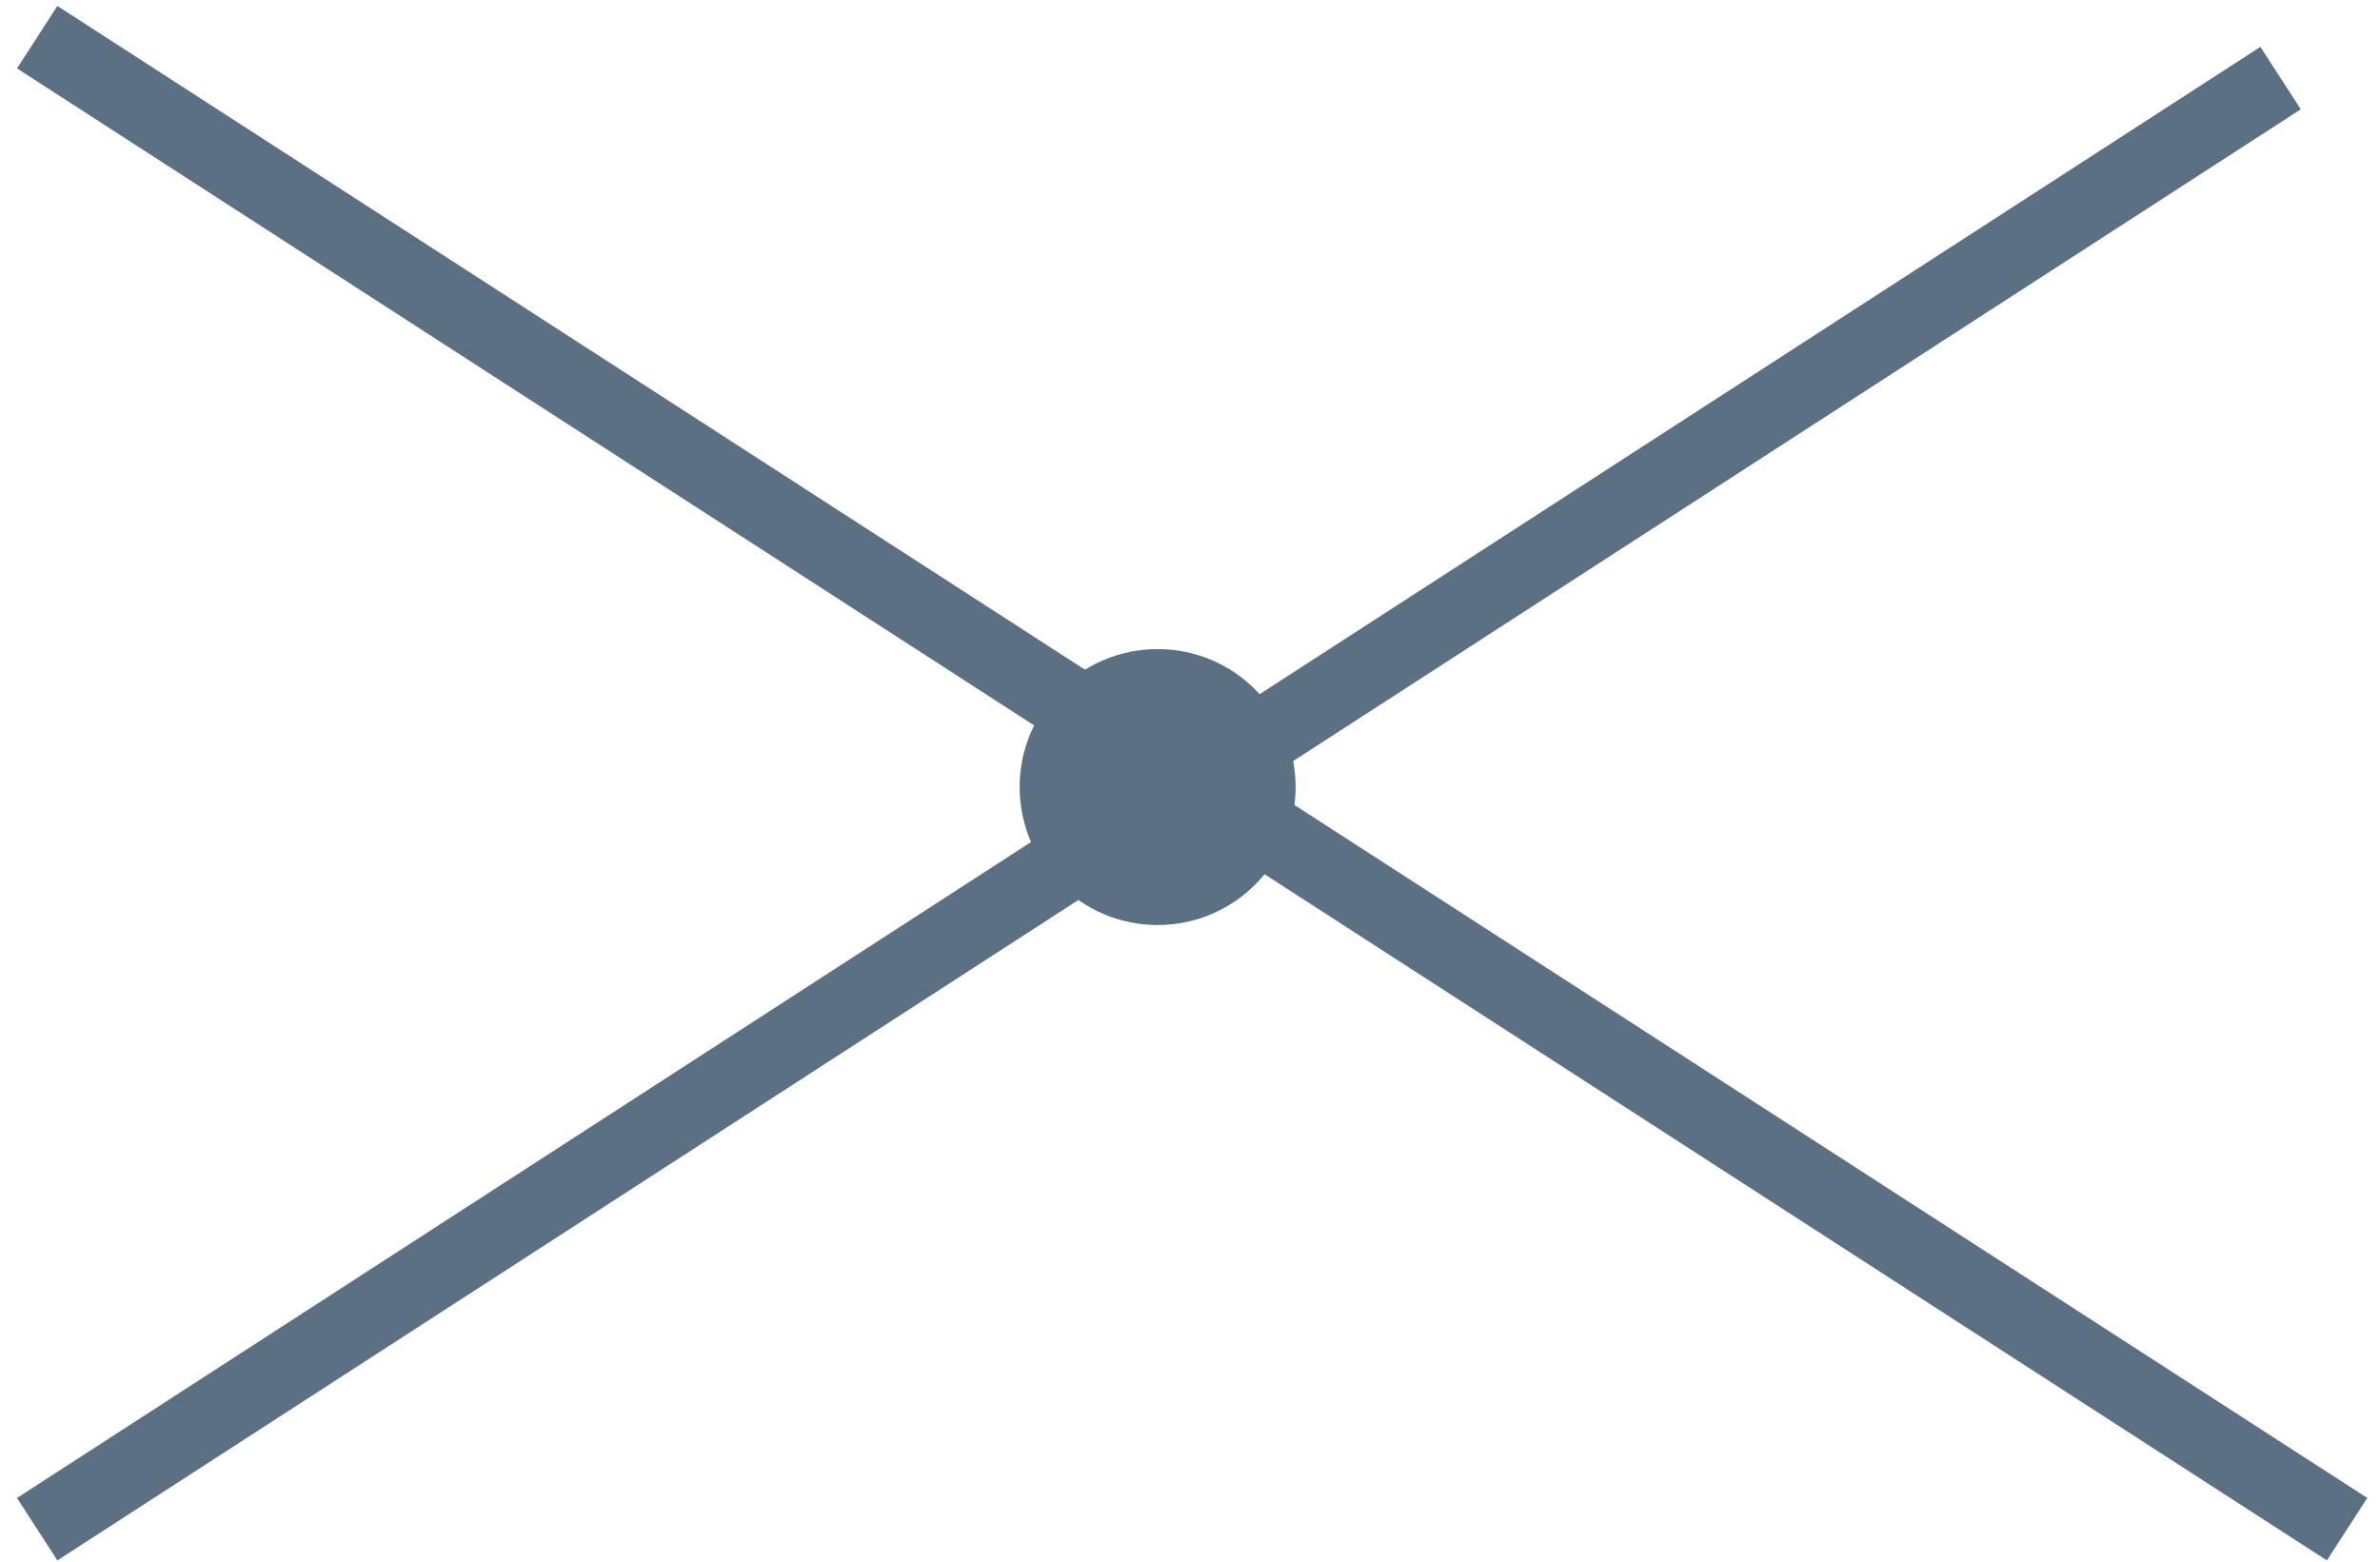
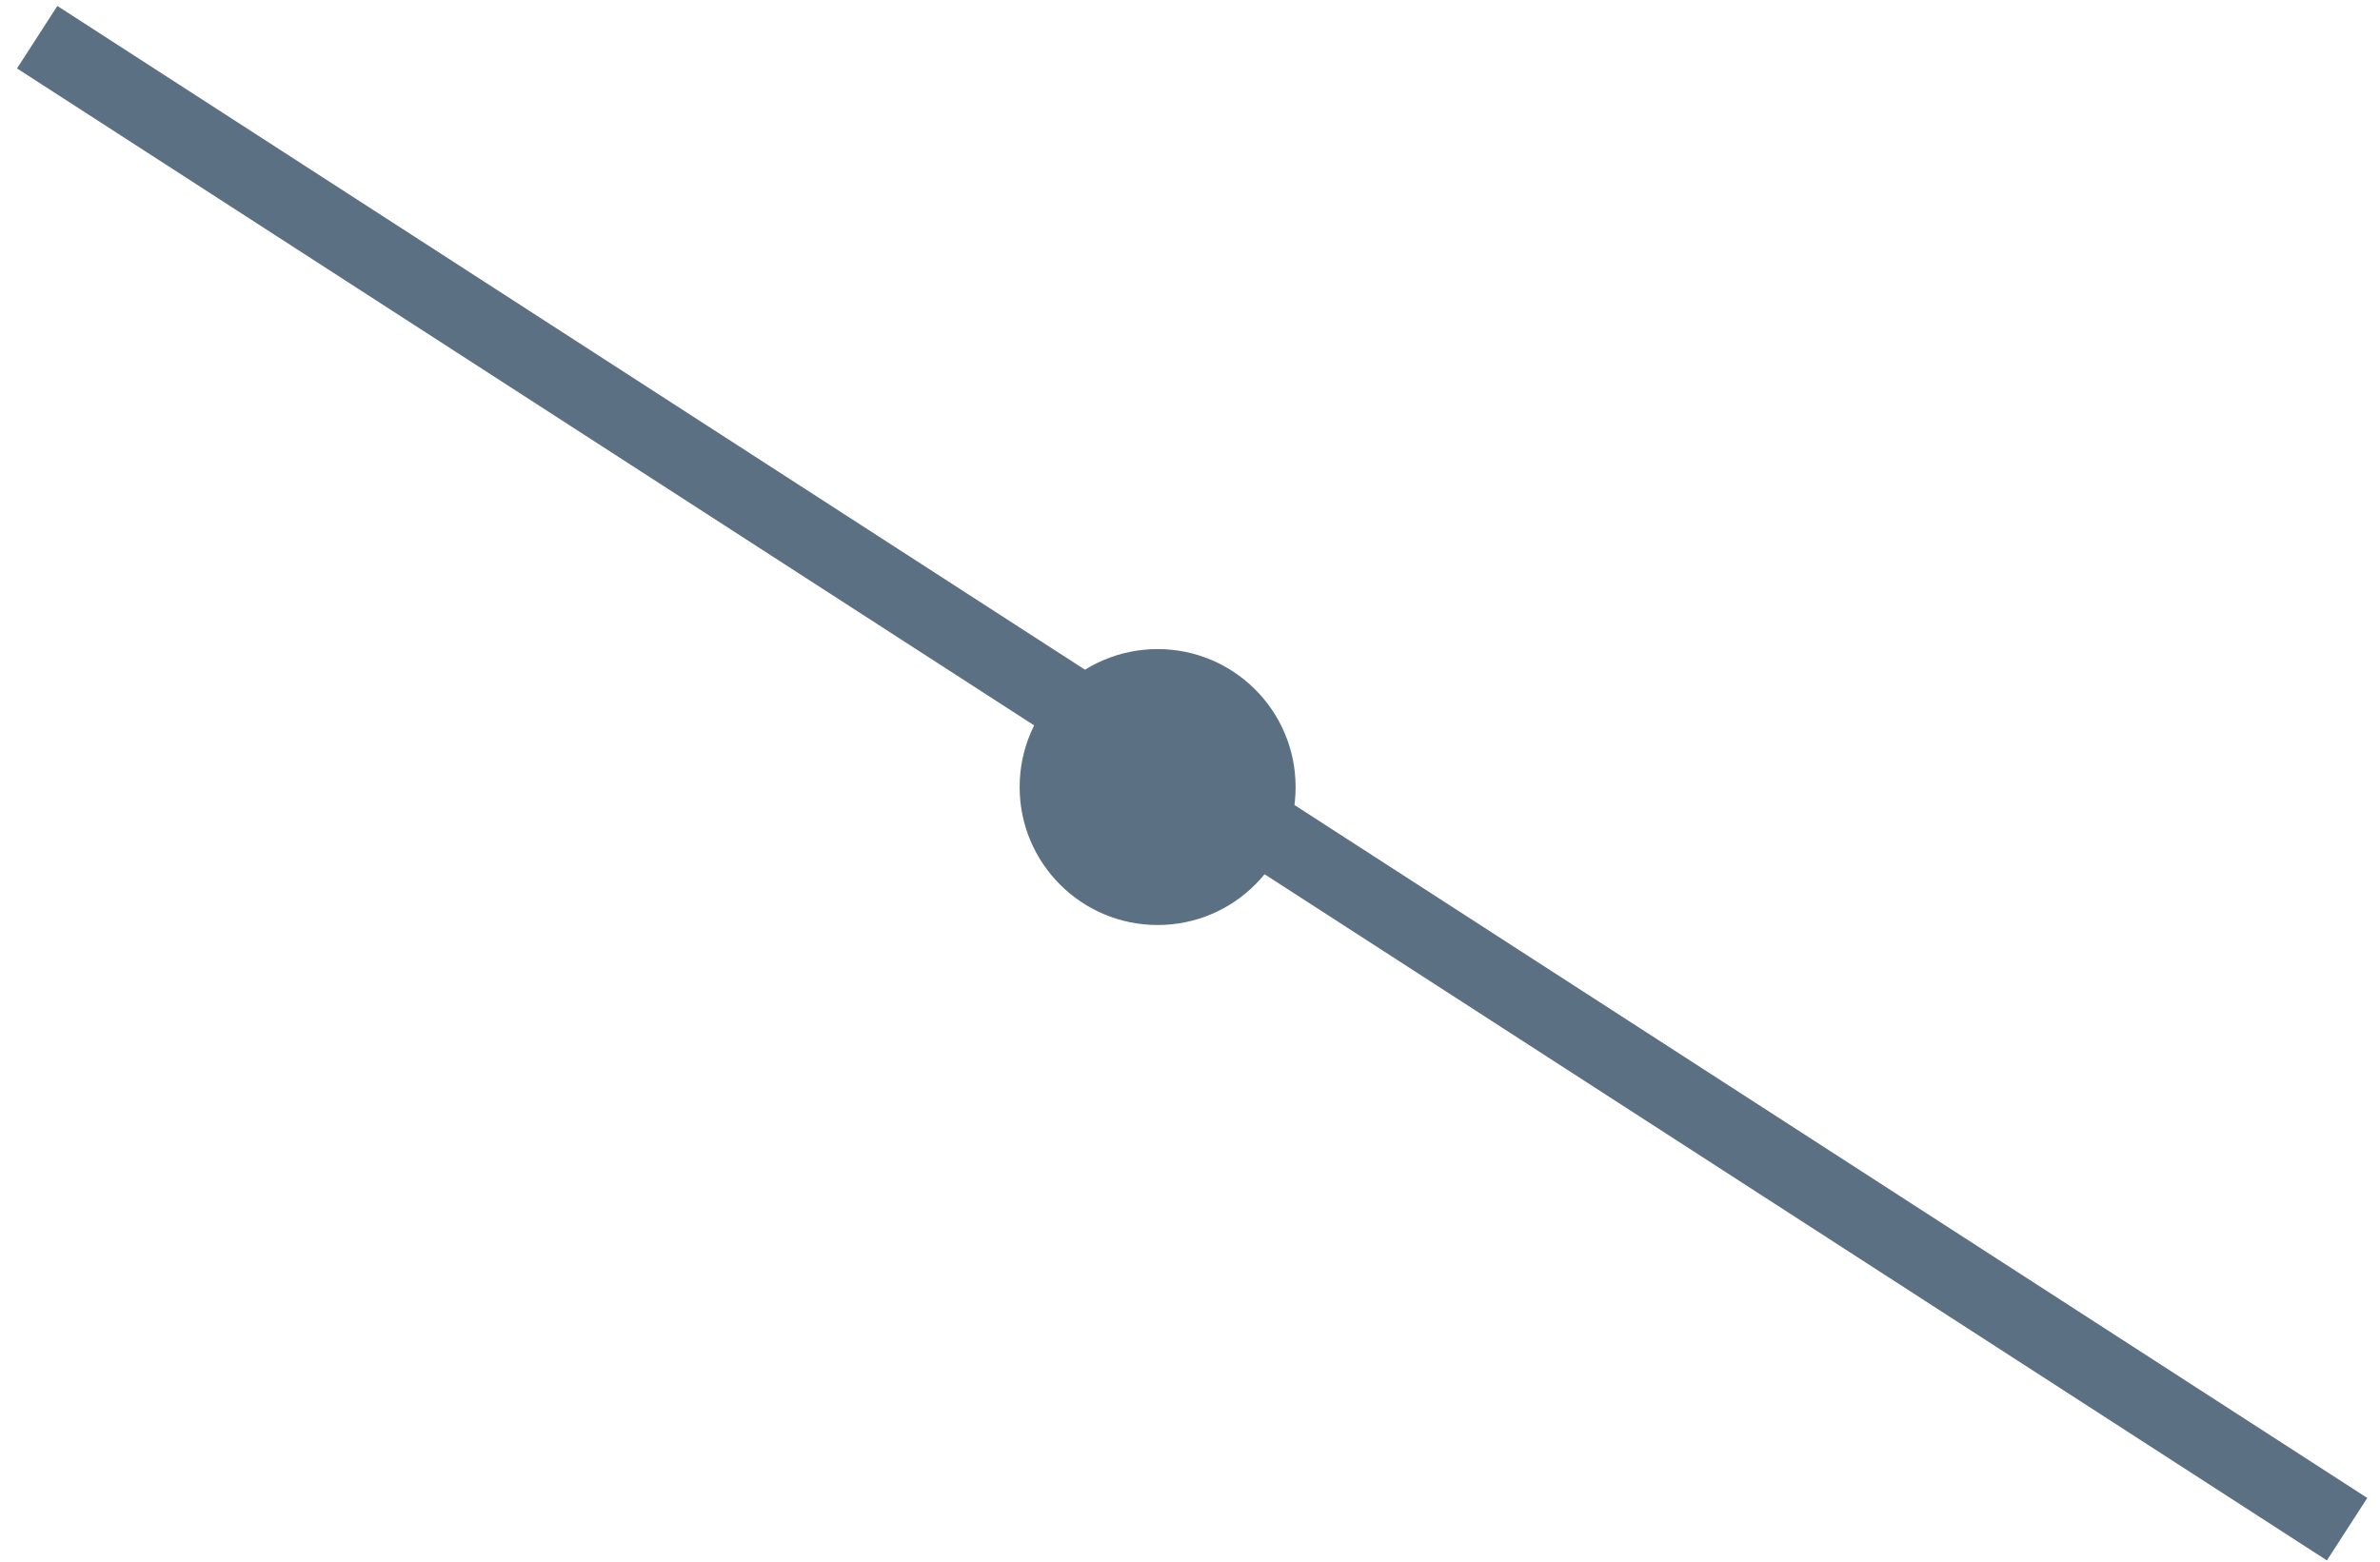
<svg xmlns="http://www.w3.org/2000/svg" width="64" height="42" viewBox="0 0 64 42" fill="none">
  <path d="M31.13 24.878C33.179 24.878 34.84 23.217 34.84 21.168C34.84 19.118 33.179 17.457 31.13 17.457C29.08 17.457 27.419 19.118 27.419 21.168C27.419 23.217 29.08 24.878 31.13 24.878Z" fill="#5B7083" />
  <path d="M63.115 41.127L1 1" stroke="#5B7083" stroke-width="2" stroke-miterlimit="10" />
-   <path d="M1 41.127L61.327 2.1" stroke="#5B7083" stroke-width="2" stroke-miterlimit="10" />
</svg>